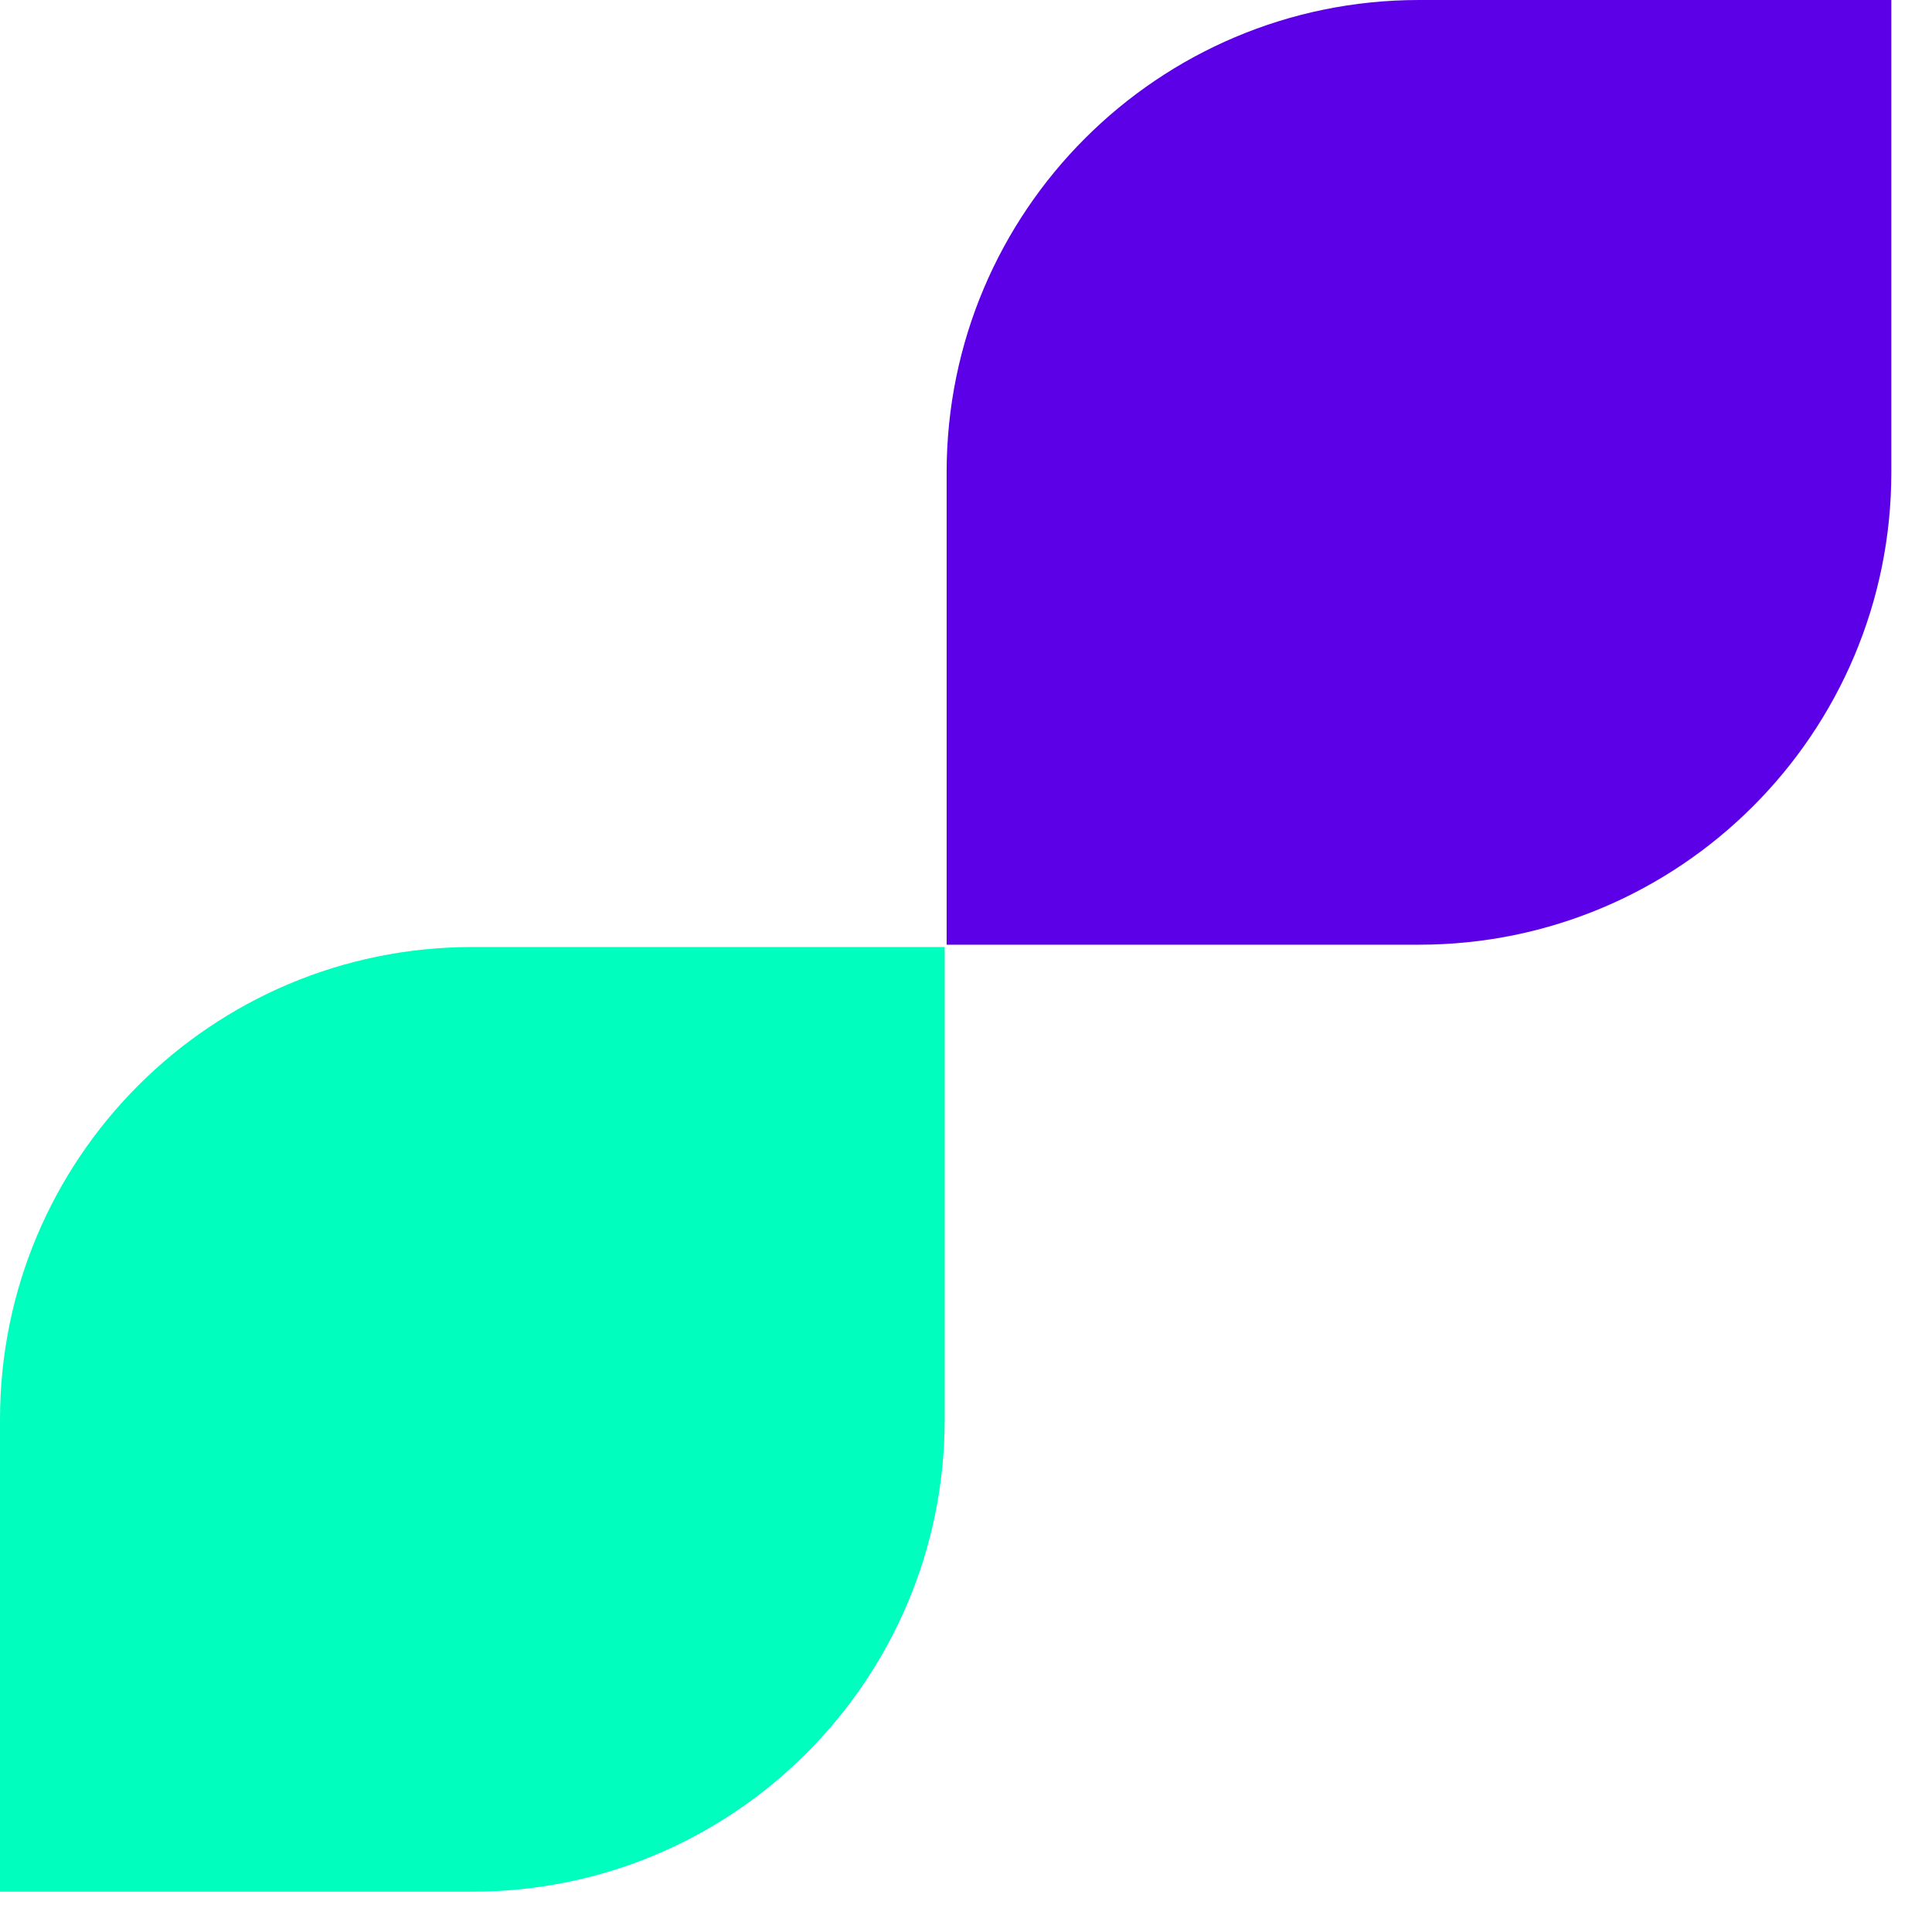
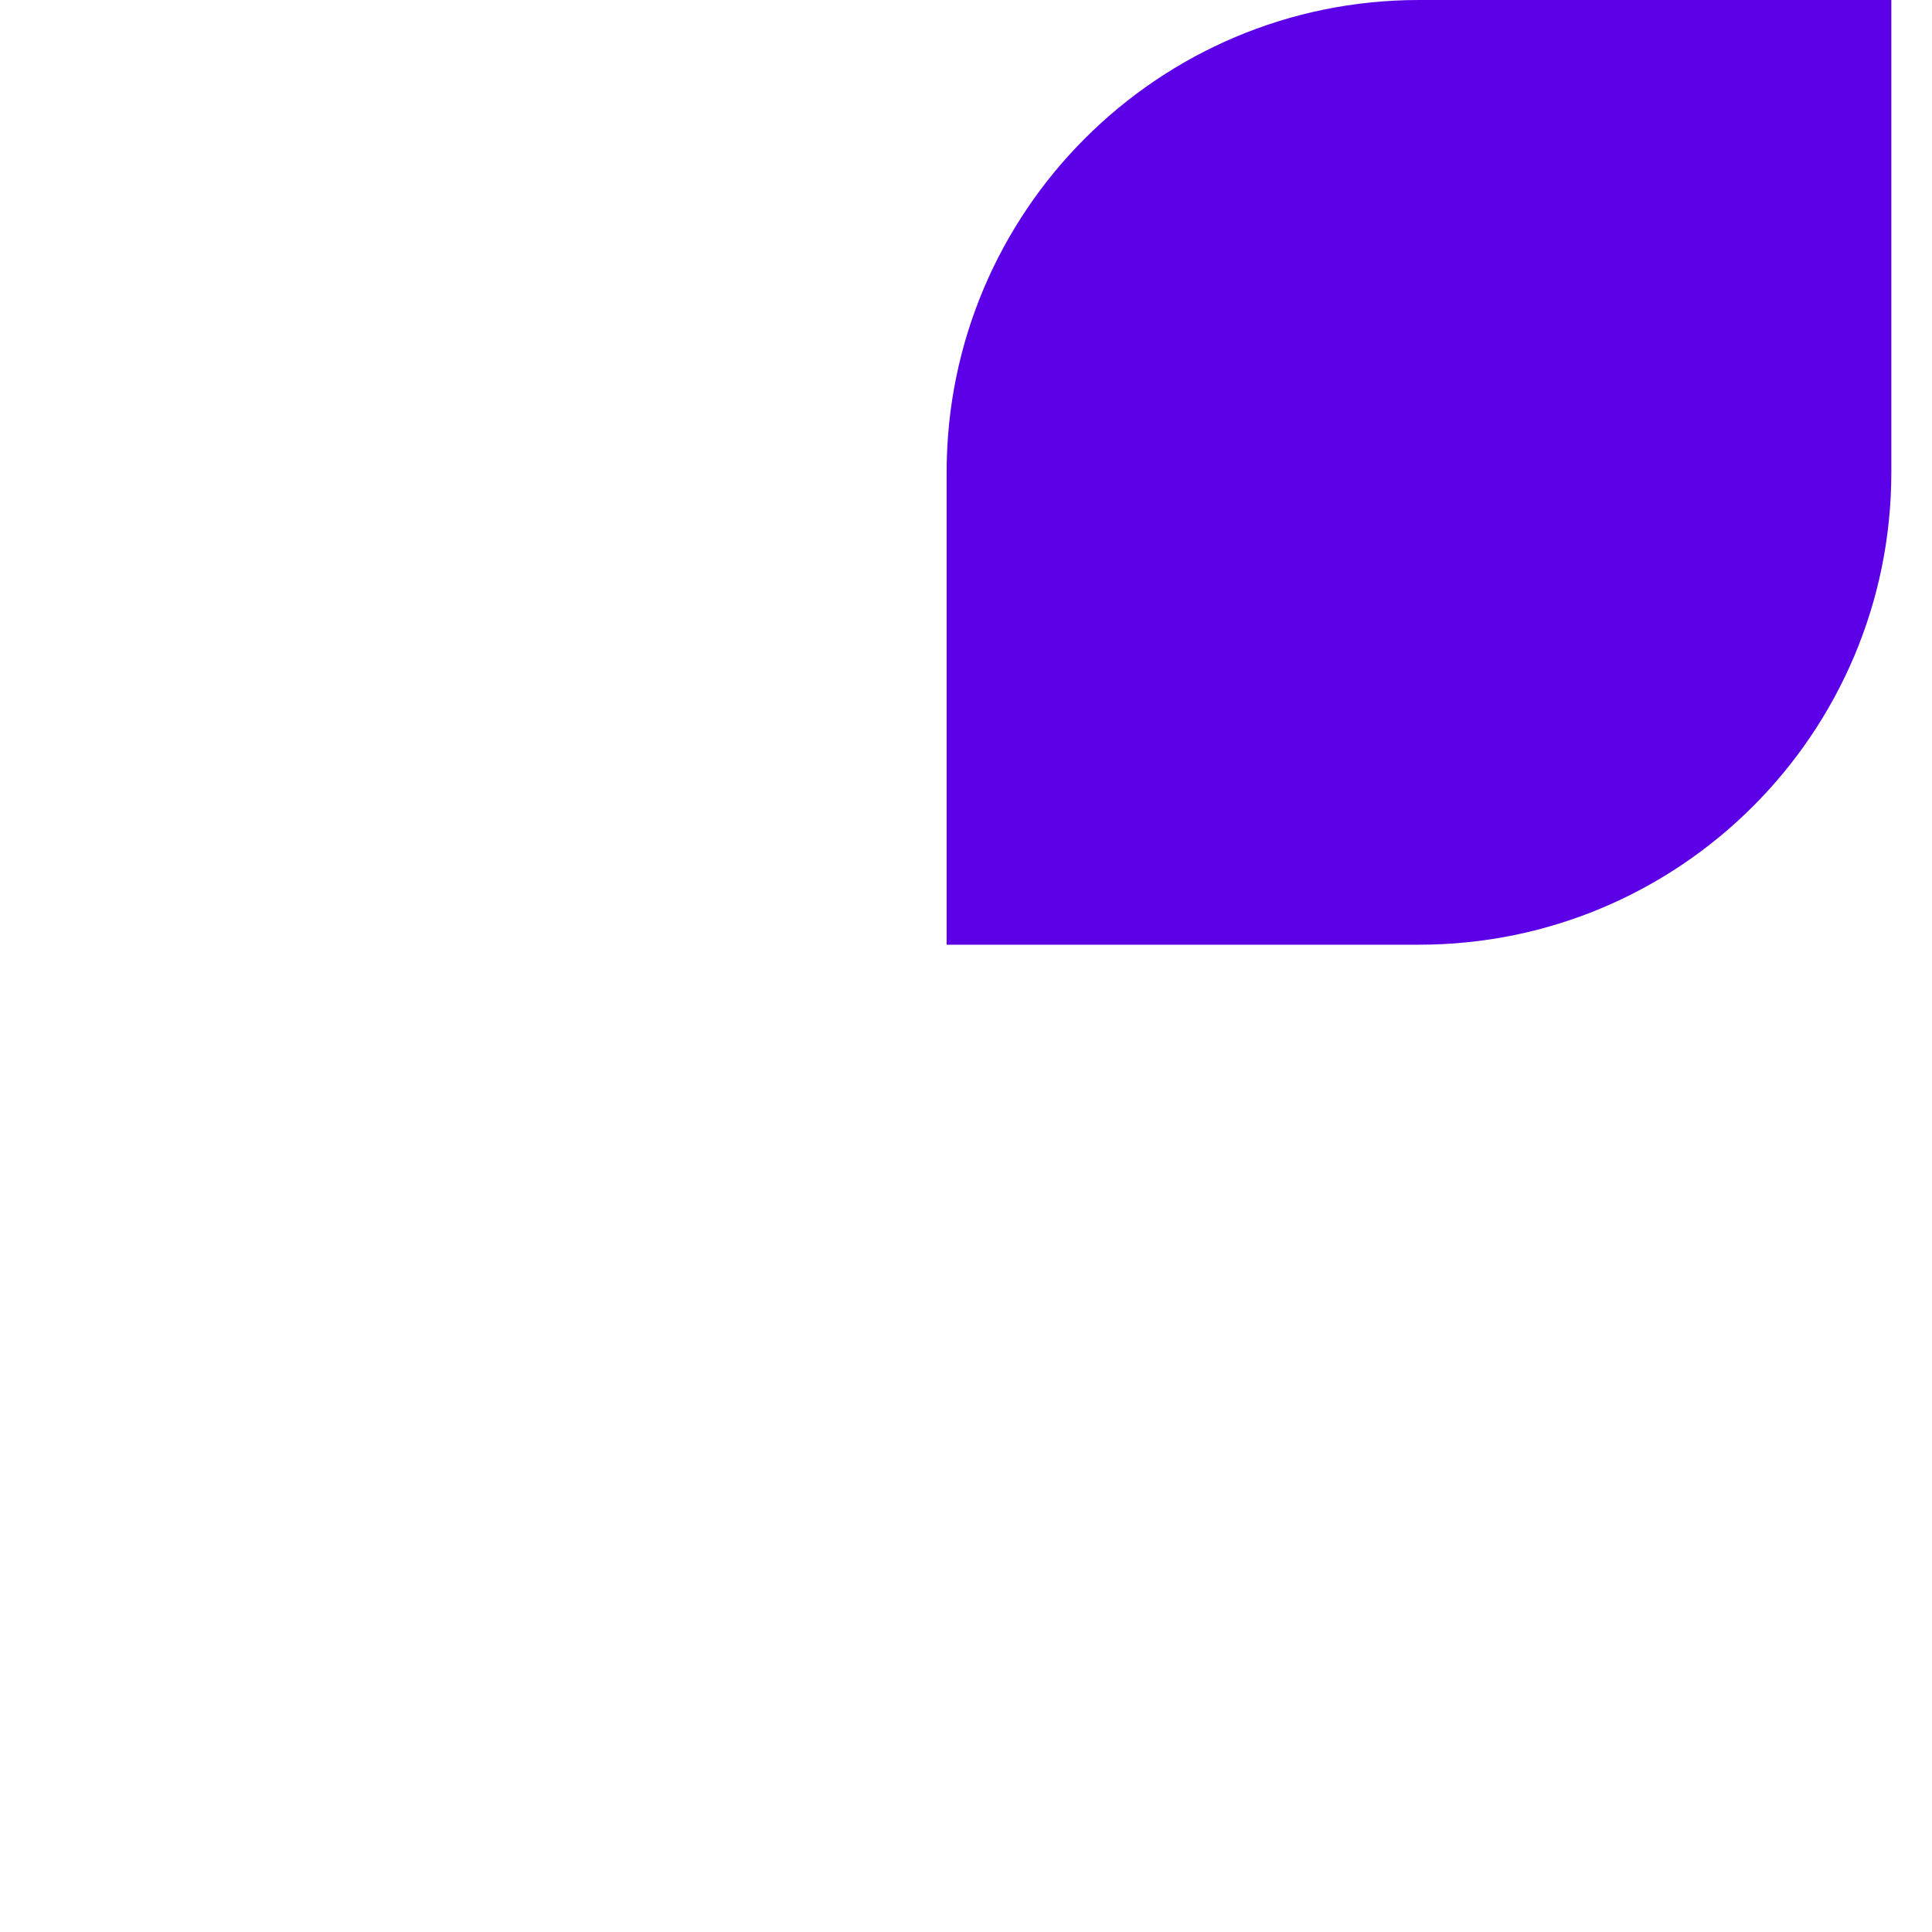
<svg xmlns="http://www.w3.org/2000/svg" width="40" height="40" viewBox="0 0 40 40" fill="none">
-   <path d="M9.779 19.607C4.379 19.607 0 23.984 0 29.386V39.165H9.779C15.18 39.165 19.559 34.788 19.559 29.386V19.607H9.779Z" fill="#00FFBE" />
  <path d="M29.379 0C23.979 0 19.599 4.378 19.599 9.779V19.559H29.379C34.779 19.559 39.158 15.181 39.158 9.779V0H29.379Z" fill="#5C00E8" />
</svg>